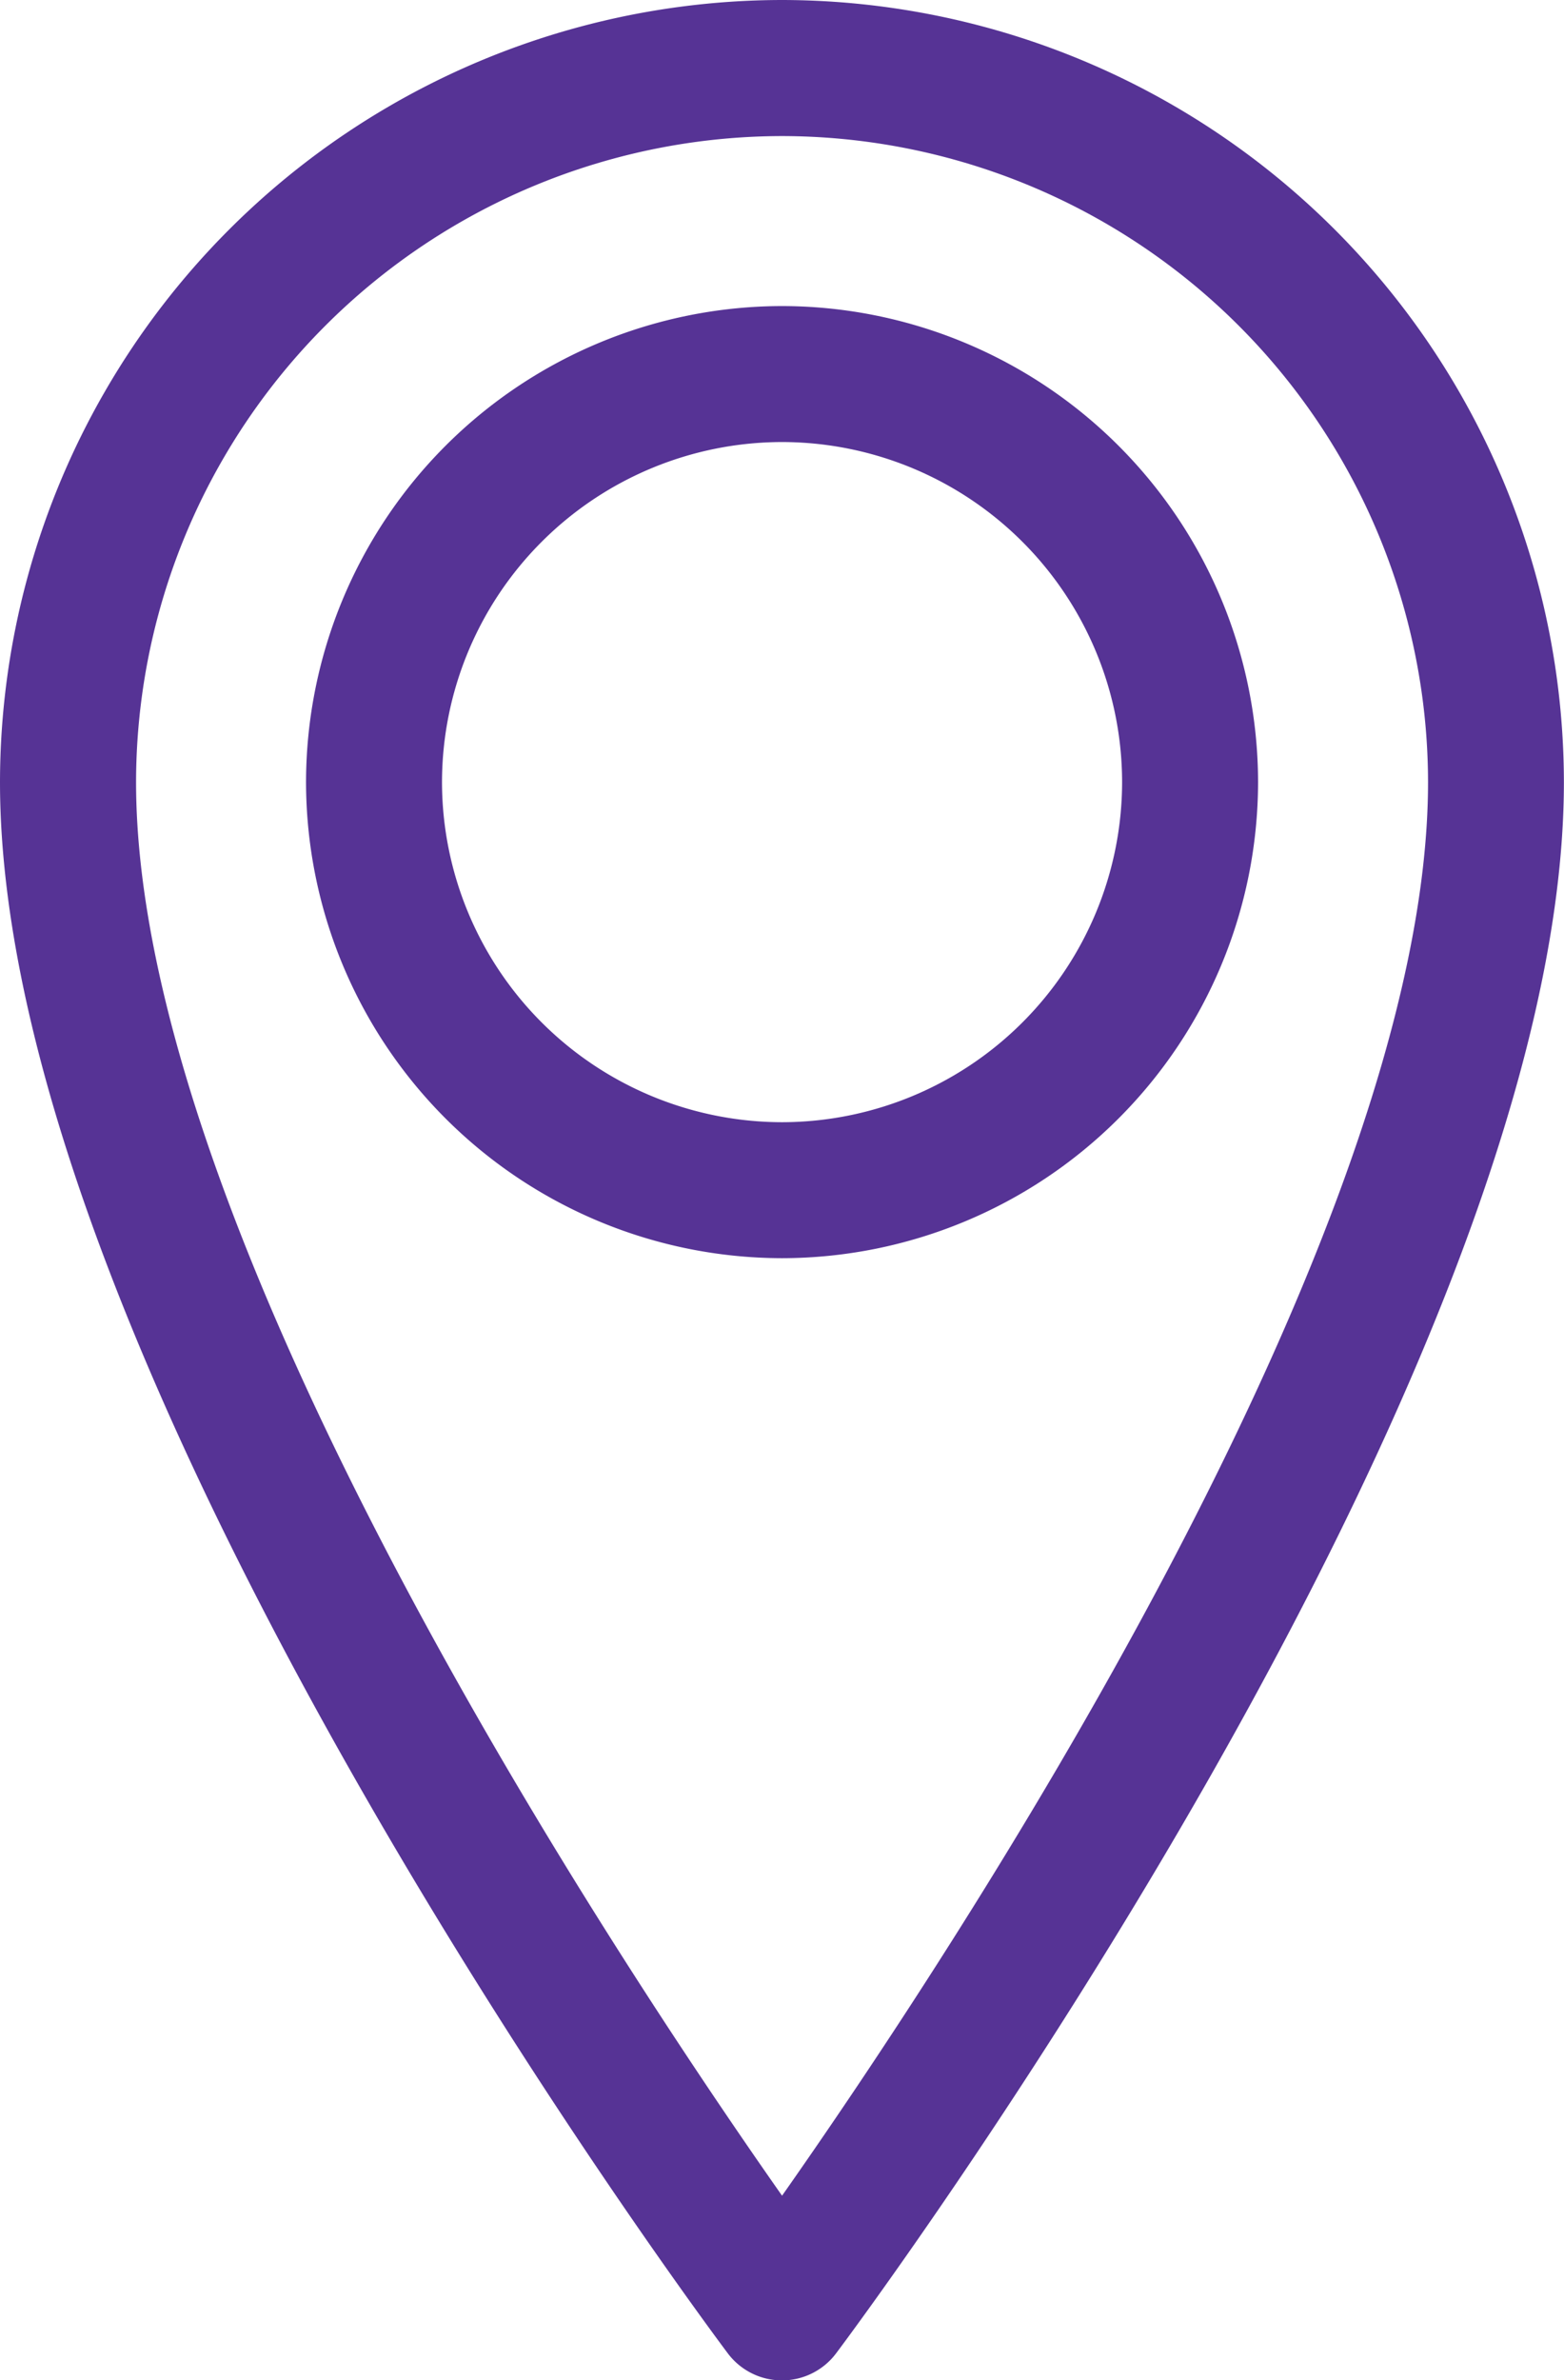
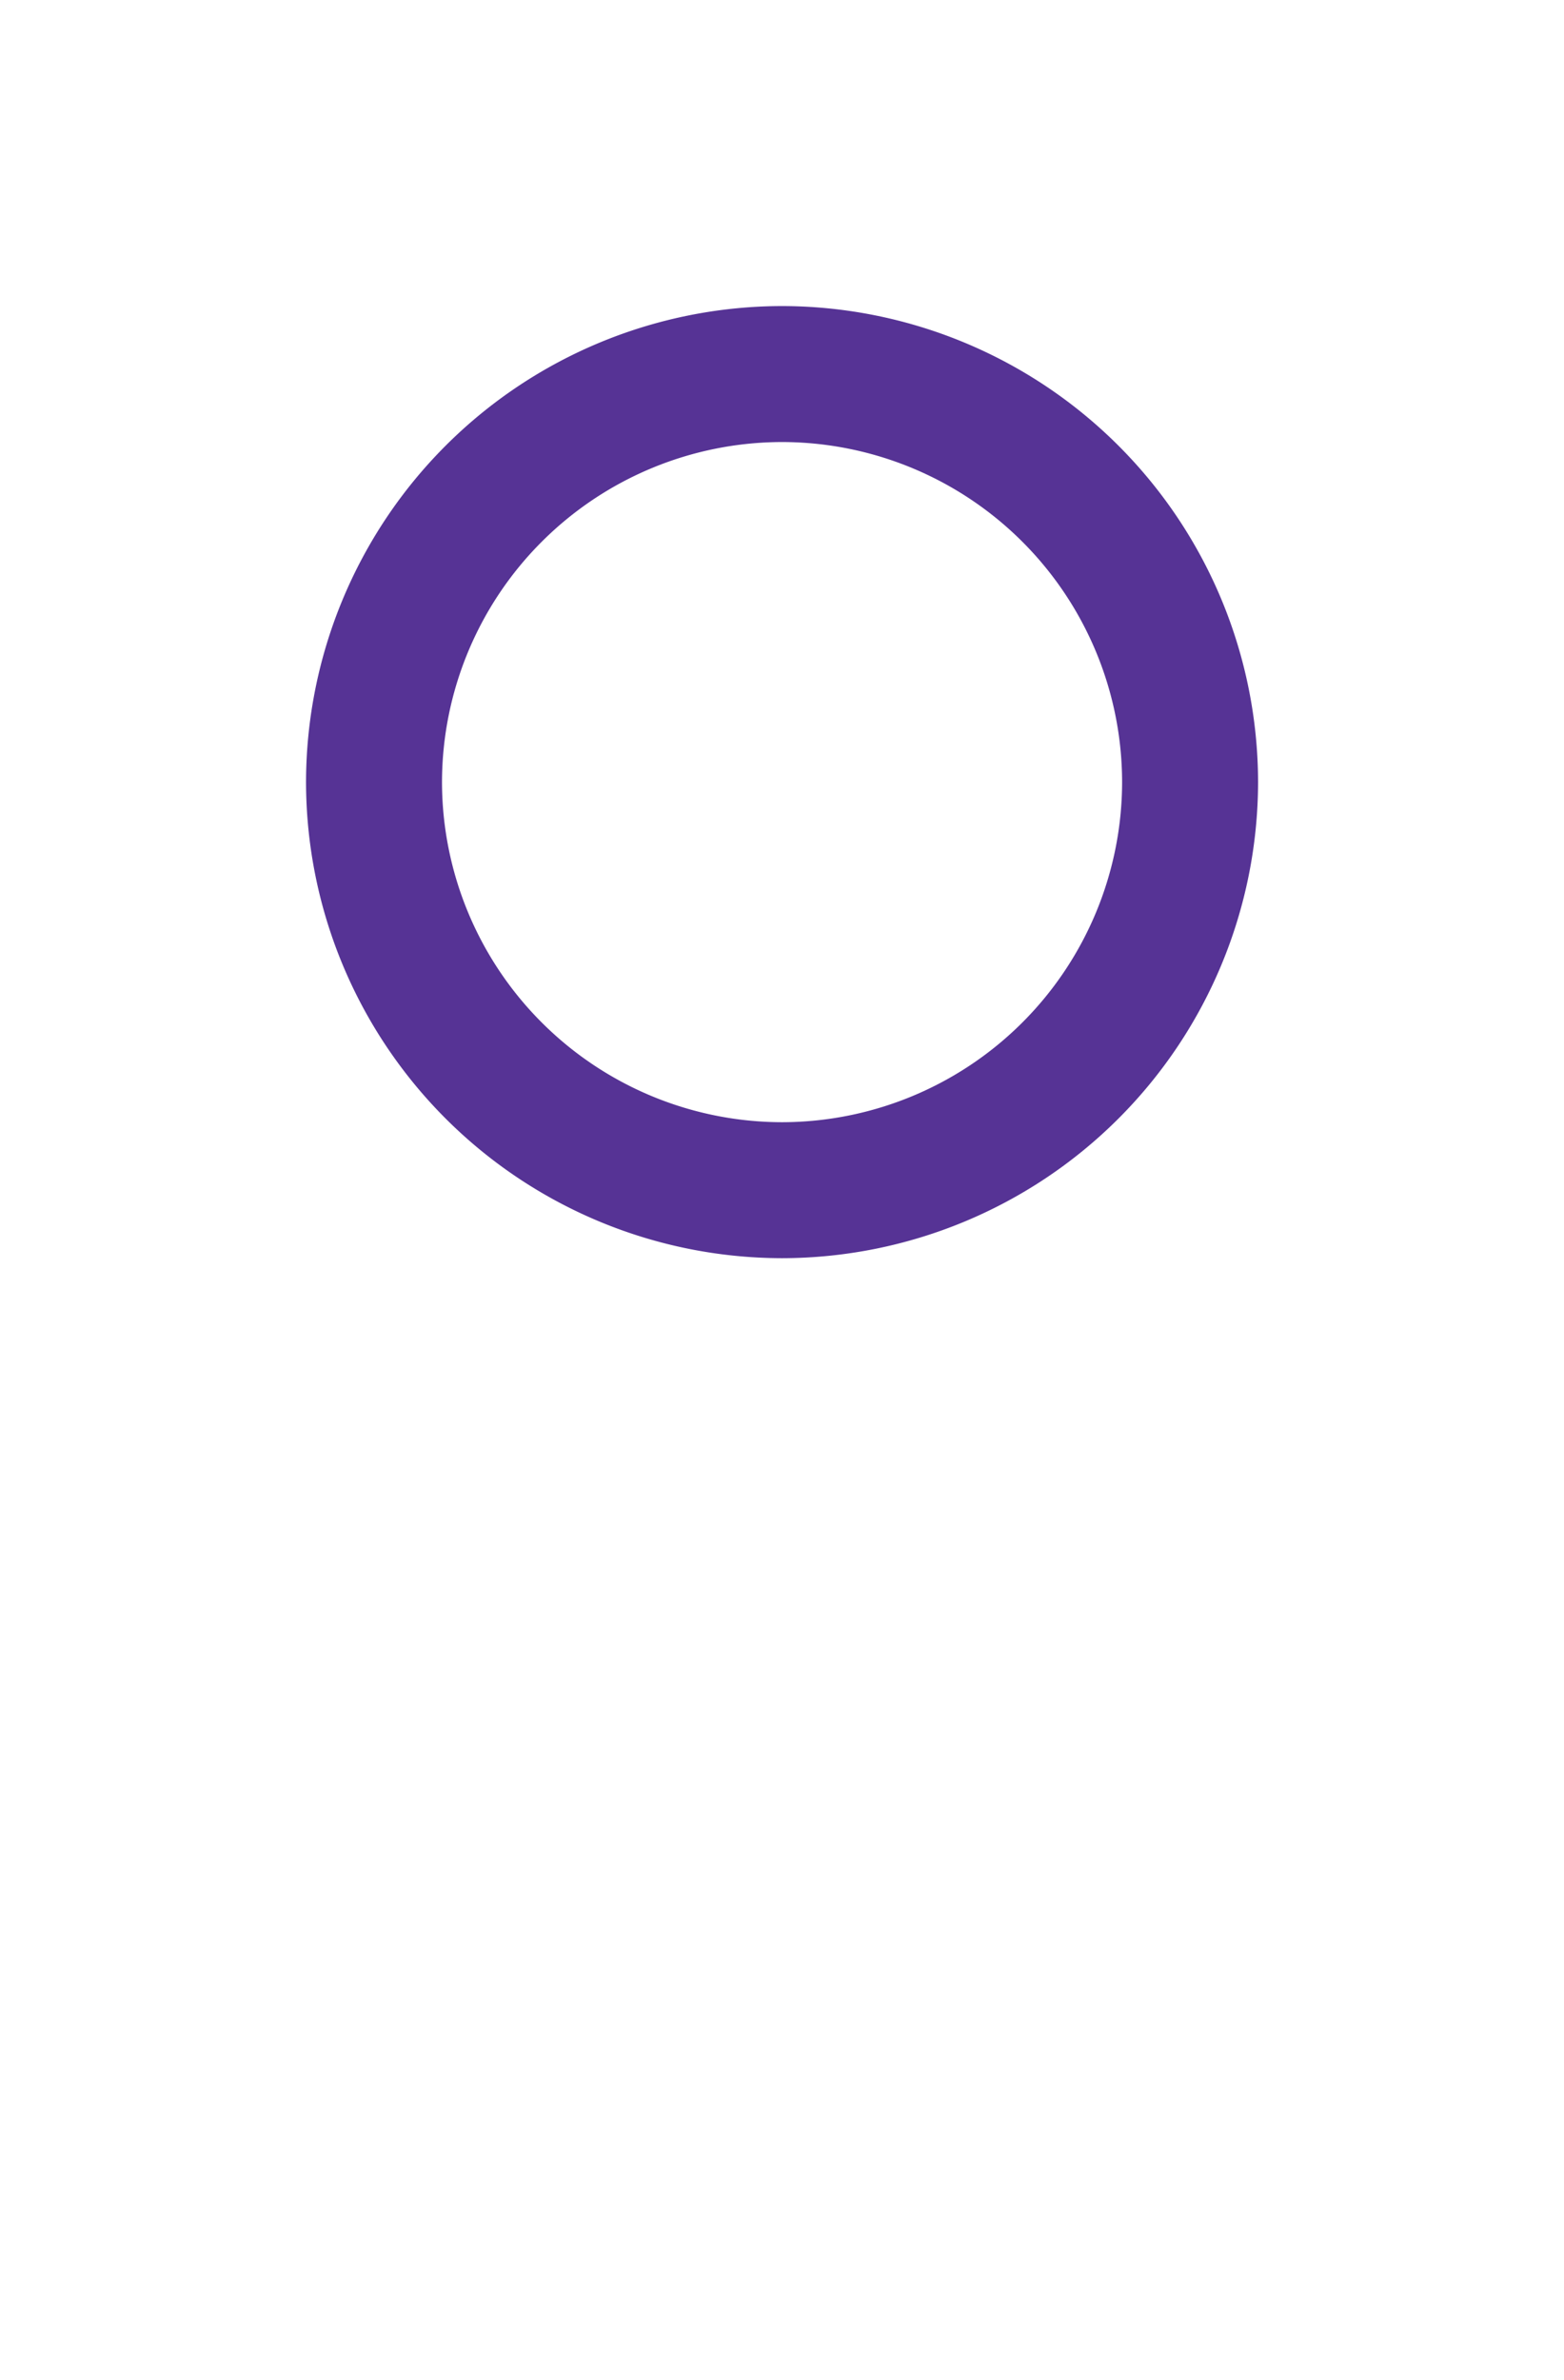
<svg xmlns="http://www.w3.org/2000/svg" width="15.219" height="23.16" viewBox="0 0 15.219 23.16">
  <defs>
    <style>.a{fill:#563395;}</style>
  </defs>
  <g transform="translate(-21.25 93.75)">
-     <path class="a" d="M28.86-93.75a7.619,7.619,0,0,0-7.61,7.61c0,5.756,6.791,14.9,7.08,15.285a.658.658,0,0,0,.529.266.658.658,0,0,0,.529-.266c.29-.386,7.08-9.529,7.08-15.285A7.619,7.619,0,0,0,28.86-93.75Zm0,21.364c-1.6-2.28-6.286-9.325-6.286-13.754a6.294,6.294,0,0,1,6.286-6.286,6.294,6.294,0,0,1,6.286,6.286C35.146-81.711,30.462-74.666,28.86-72.386Z" transform="translate(0 0)" />
    <path class="a" d="M37.132-82.5A4.638,4.638,0,0,0,32.5-77.868a4.638,4.638,0,0,0,4.632,4.632,4.638,4.638,0,0,0,4.632-4.632A4.638,4.638,0,0,0,37.132-82.5Zm0,7.941a3.313,3.313,0,0,1-3.309-3.309,3.313,3.313,0,0,1,3.309-3.309,3.313,3.313,0,0,1,3.309,3.309A3.313,3.313,0,0,1,37.132-74.559Z" transform="translate(-8.272 -8.272)" />
  </g>
</svg>